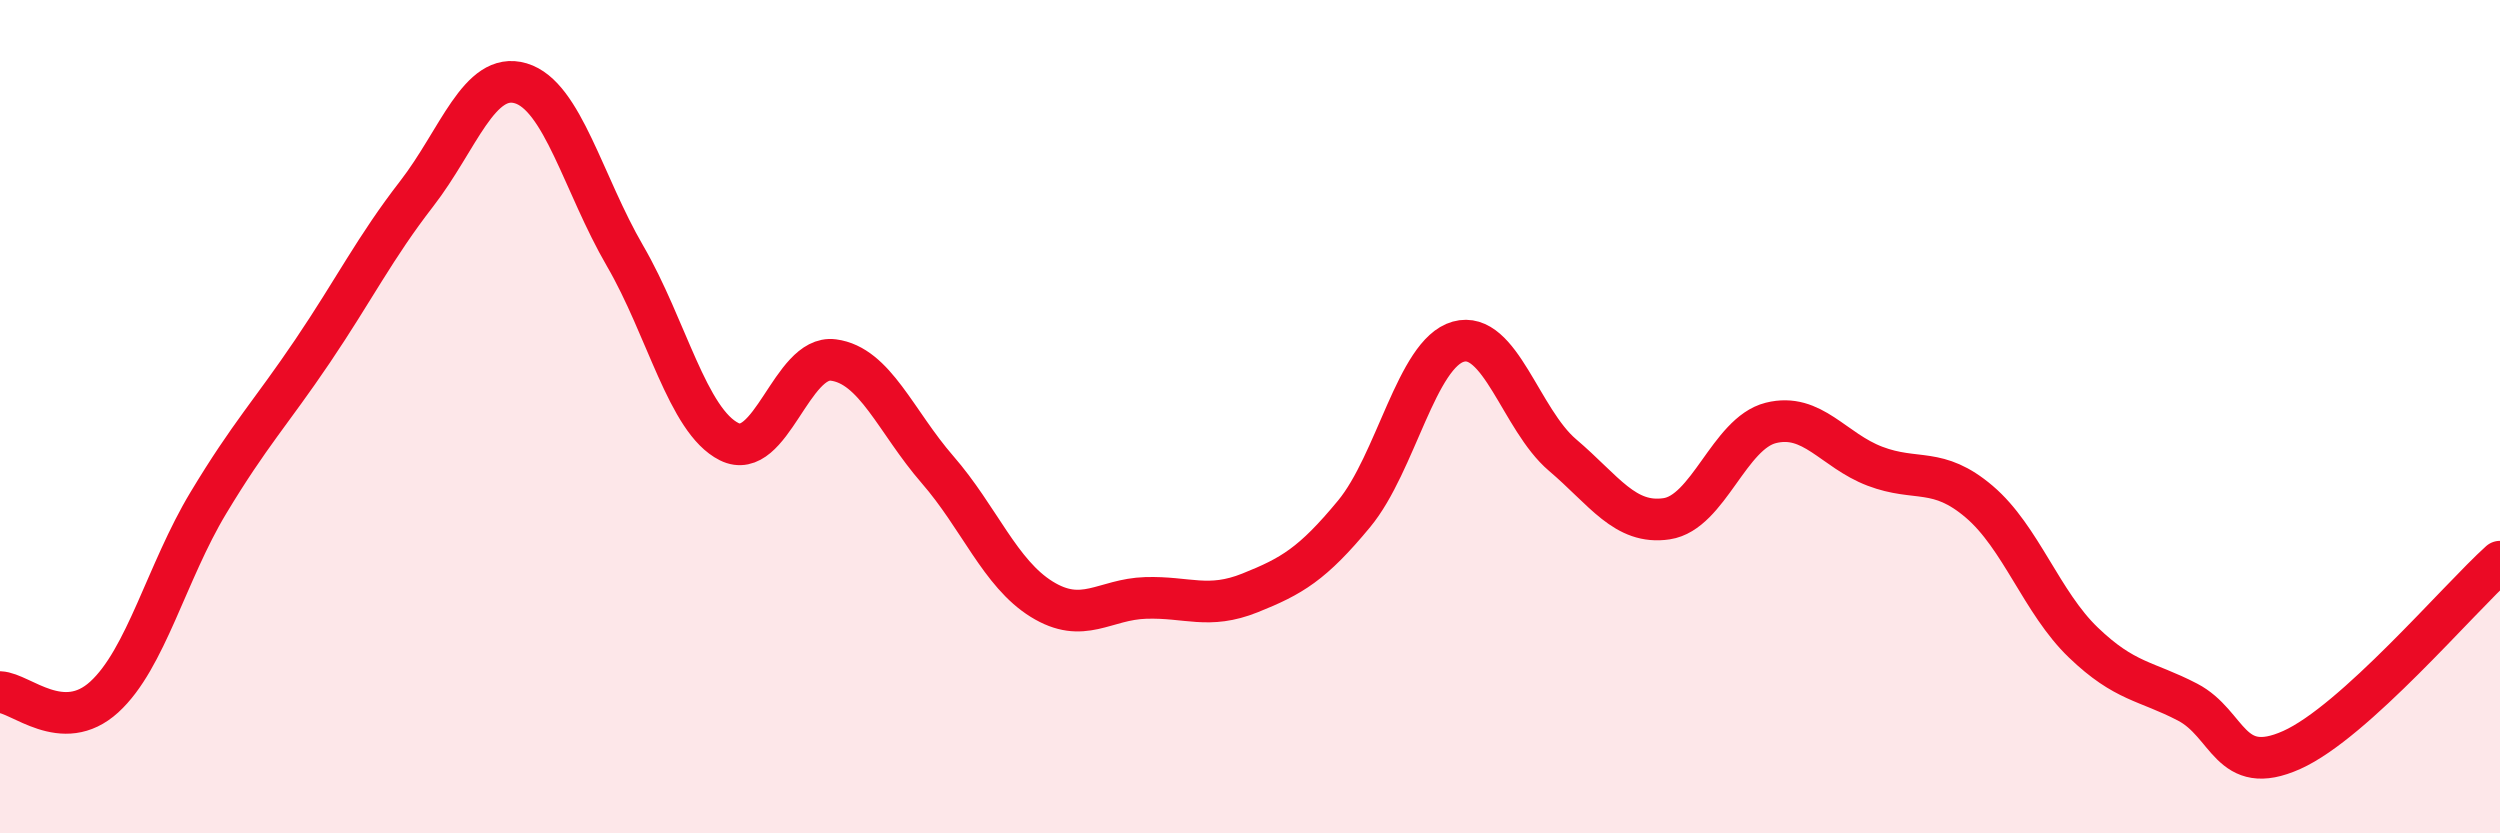
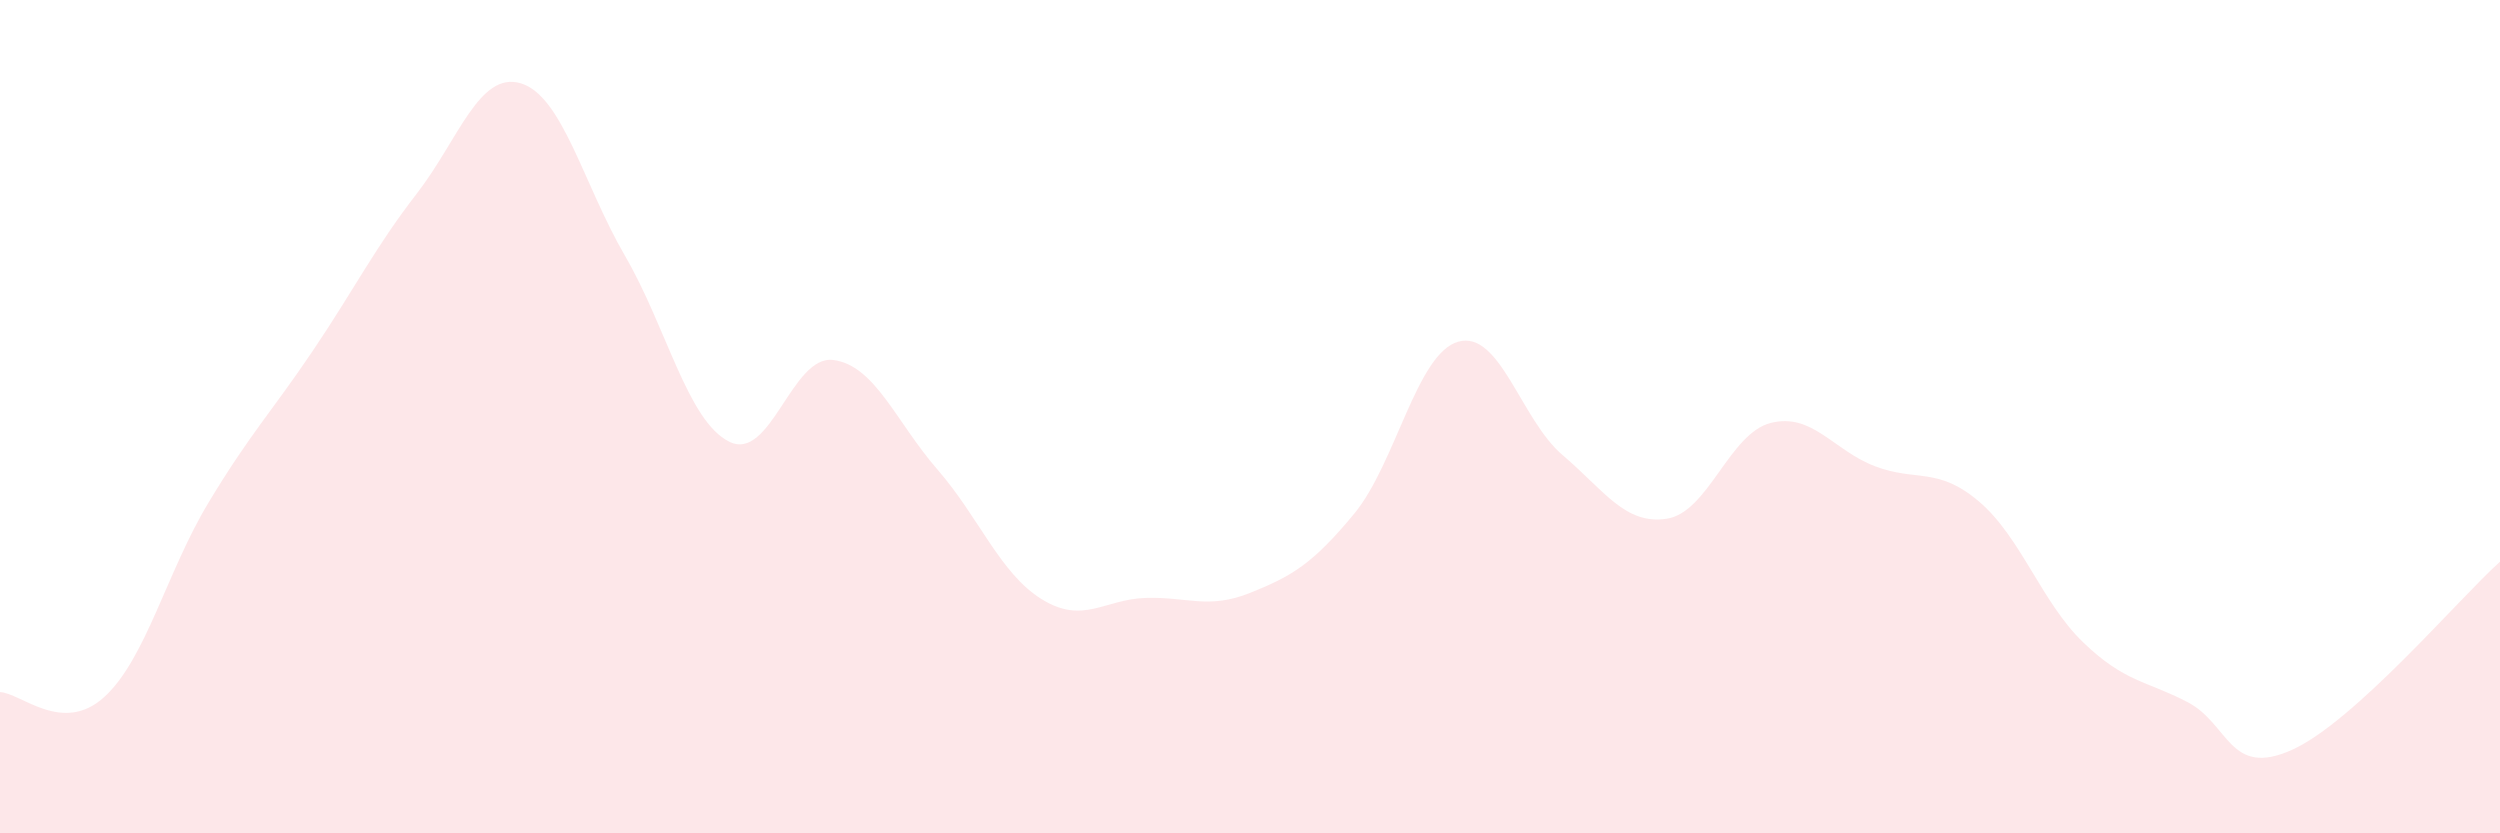
<svg xmlns="http://www.w3.org/2000/svg" width="60" height="20" viewBox="0 0 60 20">
  <path d="M 0,16.61 C 0.5,16.63 1.5,17.64 2.5,16.73 C 3.5,15.82 4,13.73 5,12.07 C 6,10.41 6.5,9.91 7.5,8.43 C 8.5,6.95 9,5.94 10,4.65 C 11,3.36 11.5,1.7 12.5,2 C 13.5,2.3 14,4.42 15,6.14 C 16,7.86 16.5,10.1 17.5,10.6 C 18.5,11.1 19,8.51 20,8.64 C 21,8.77 21.5,10.12 22.5,11.27 C 23.5,12.42 24,13.76 25,14.38 C 26,15 26.5,14.38 27.5,14.35 C 28.5,14.32 29,14.63 30,14.23 C 31,13.83 31.5,13.54 32.5,12.33 C 33.5,11.12 34,8.48 35,8.2 C 36,7.92 36.5,10.07 37.5,10.92 C 38.5,11.77 39,12.6 40,12.45 C 41,12.3 41.5,10.4 42.5,10.15 C 43.5,9.9 44,10.81 45,11.19 C 46,11.57 46.5,11.19 47.5,12.04 C 48.5,12.89 49,14.46 50,15.42 C 51,16.38 51.5,16.33 52.5,16.85 C 53.5,17.37 53.5,18.67 55,18 C 56.5,17.33 59,14.38 60,13.48L60 20L0 20Z" fill="#EB0A25" opacity="0.1" stroke-linecap="round" stroke-linejoin="round" />
-   <path d="M 0,16.61 C 0.5,16.63 1.5,17.64 2.5,16.73 C 3.5,15.82 4,13.73 5,12.07 C 6,10.41 6.5,9.91 7.5,8.43 C 8.5,6.95 9,5.94 10,4.65 C 11,3.36 11.5,1.7 12.5,2 C 13.5,2.3 14,4.42 15,6.14 C 16,7.86 16.5,10.1 17.5,10.6 C 18.5,11.1 19,8.51 20,8.64 C 21,8.77 21.5,10.12 22.5,11.27 C 23.5,12.42 24,13.76 25,14.38 C 26,15 26.5,14.38 27.5,14.35 C 28.5,14.32 29,14.63 30,14.23 C 31,13.83 31.5,13.54 32.5,12.33 C 33.5,11.12 34,8.48 35,8.2 C 36,7.92 36.5,10.07 37.5,10.92 C 38.5,11.77 39,12.6 40,12.45 C 41,12.3 41.5,10.4 42.5,10.15 C 43.5,9.9 44,10.81 45,11.19 C 46,11.57 46.5,11.19 47.5,12.04 C 48.5,12.89 49,14.46 50,15.42 C 51,16.38 51.5,16.33 52.5,16.85 C 53.5,17.37 53.5,18.67 55,18 C 56.5,17.33 59,14.38 60,13.48" stroke="#EB0A25" stroke-width="1" fill="none" stroke-linecap="round" stroke-linejoin="round" />
</svg>